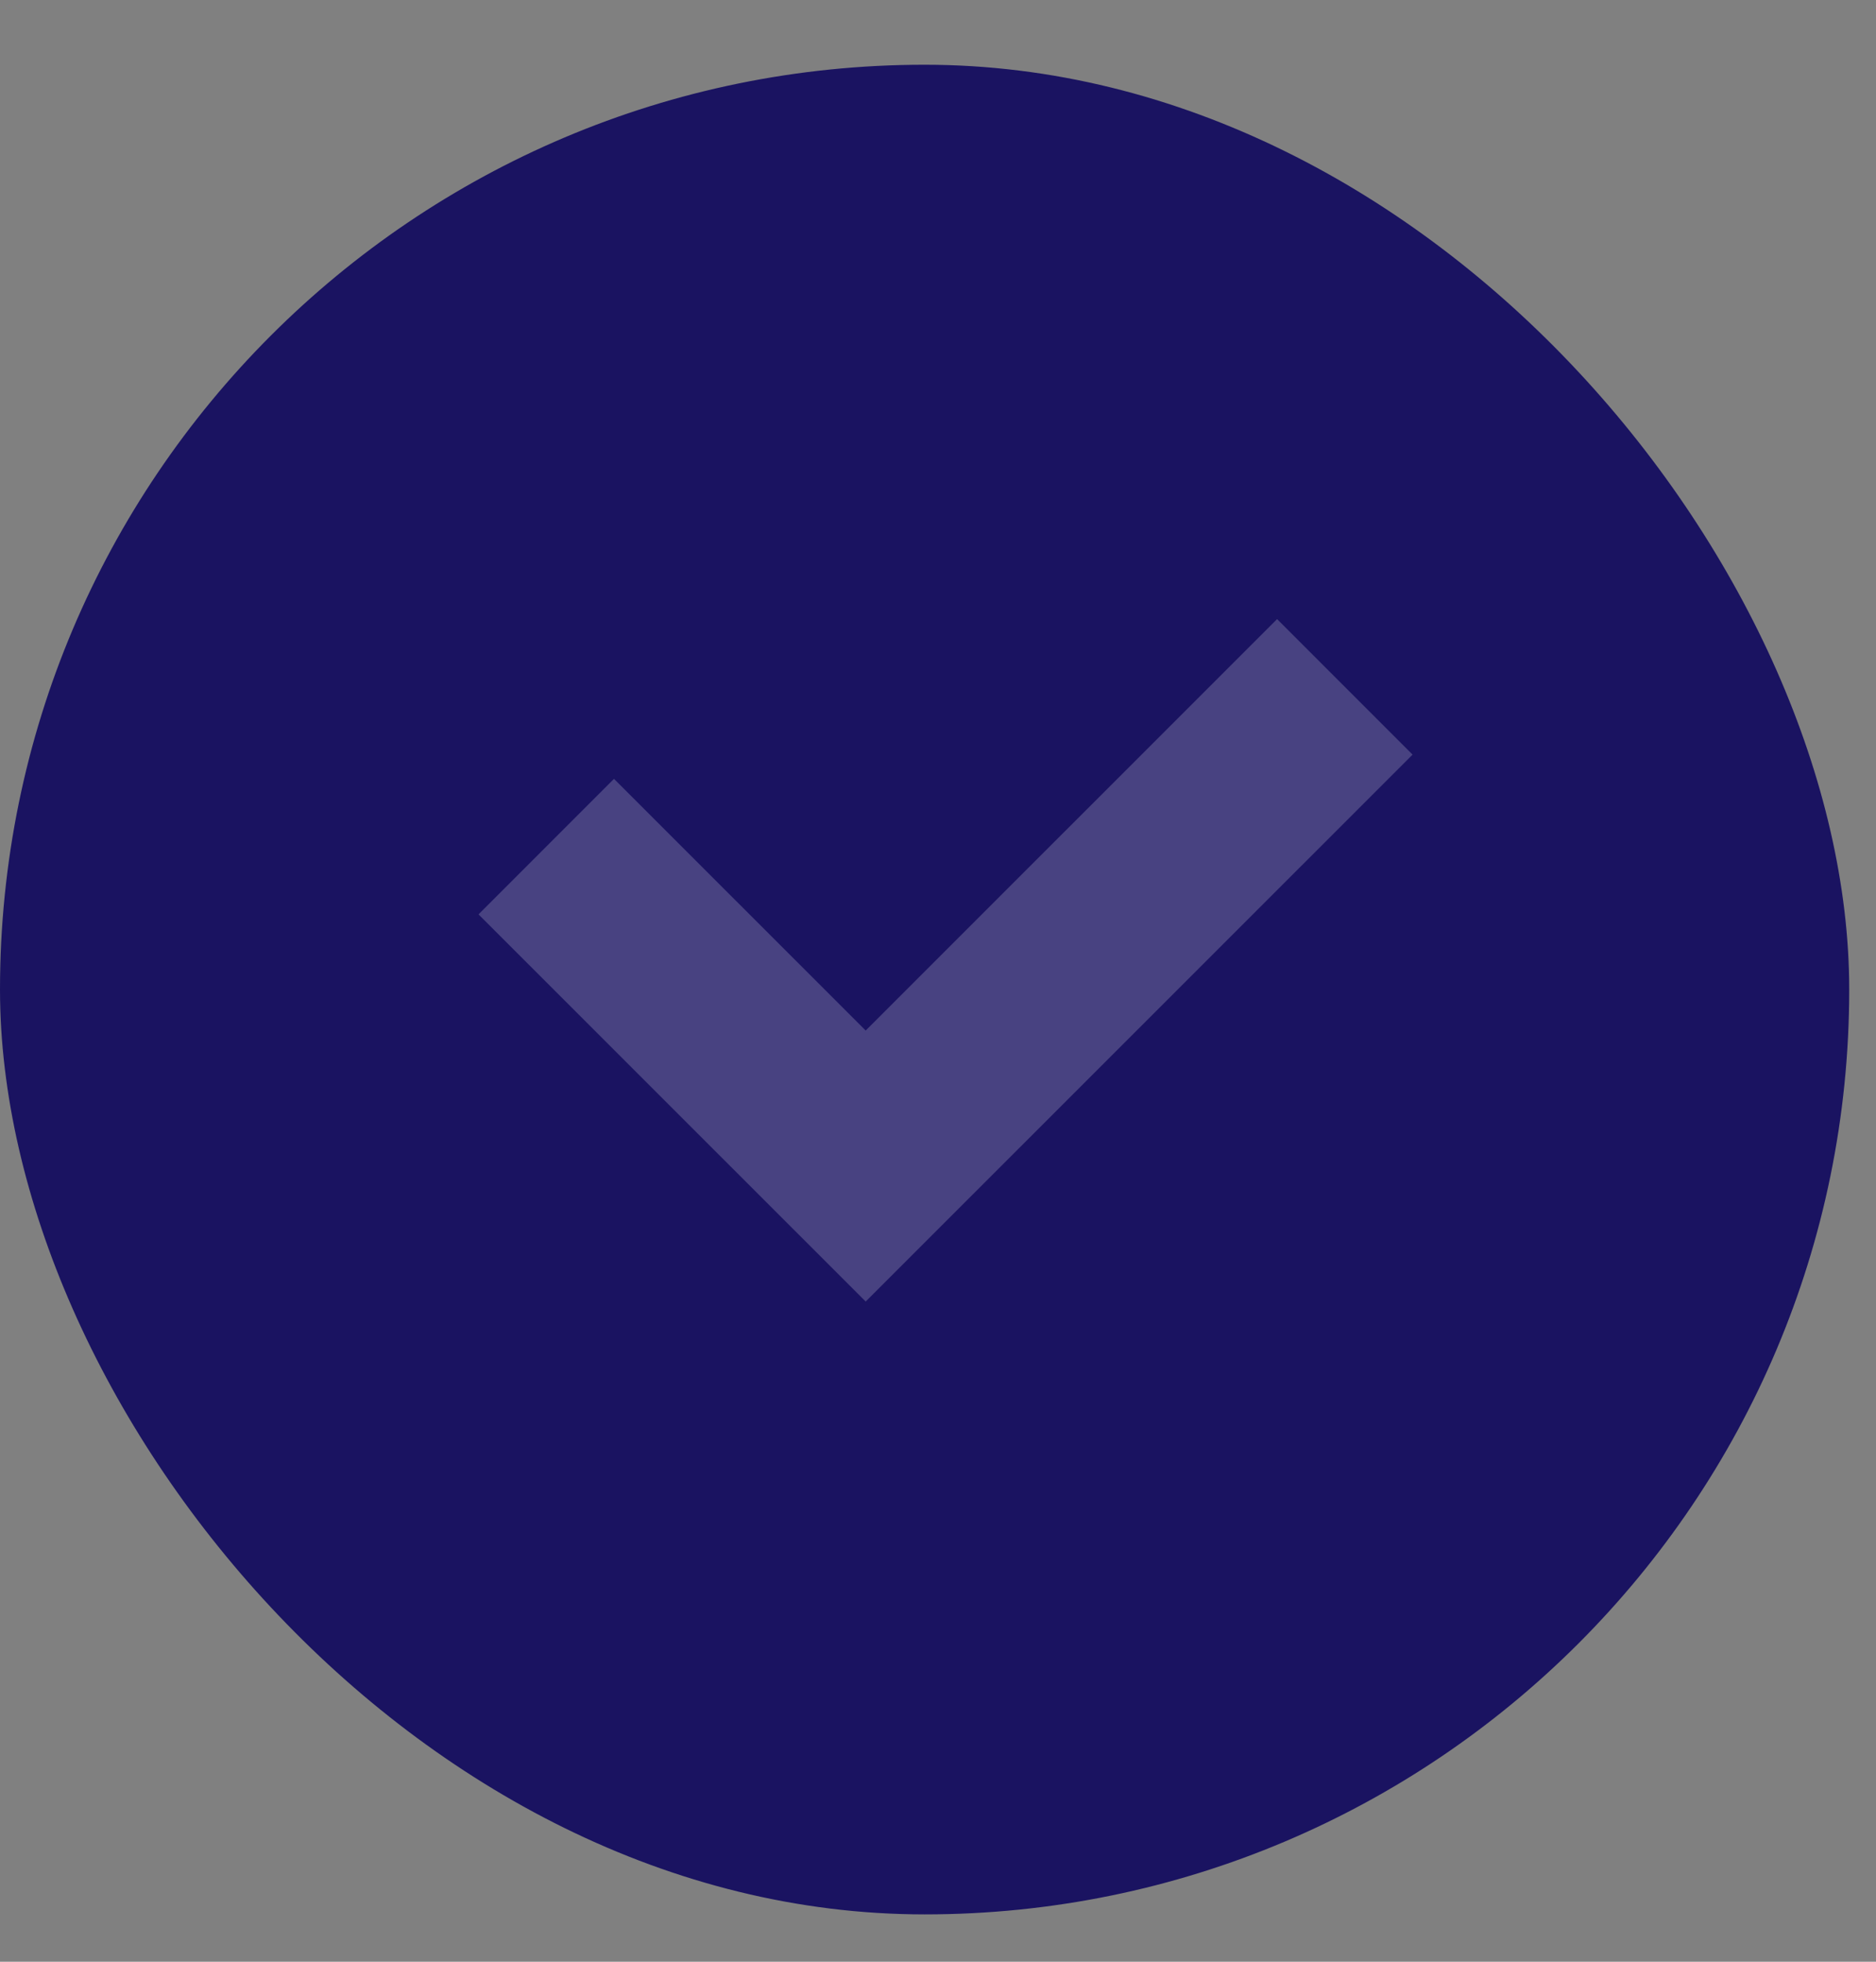
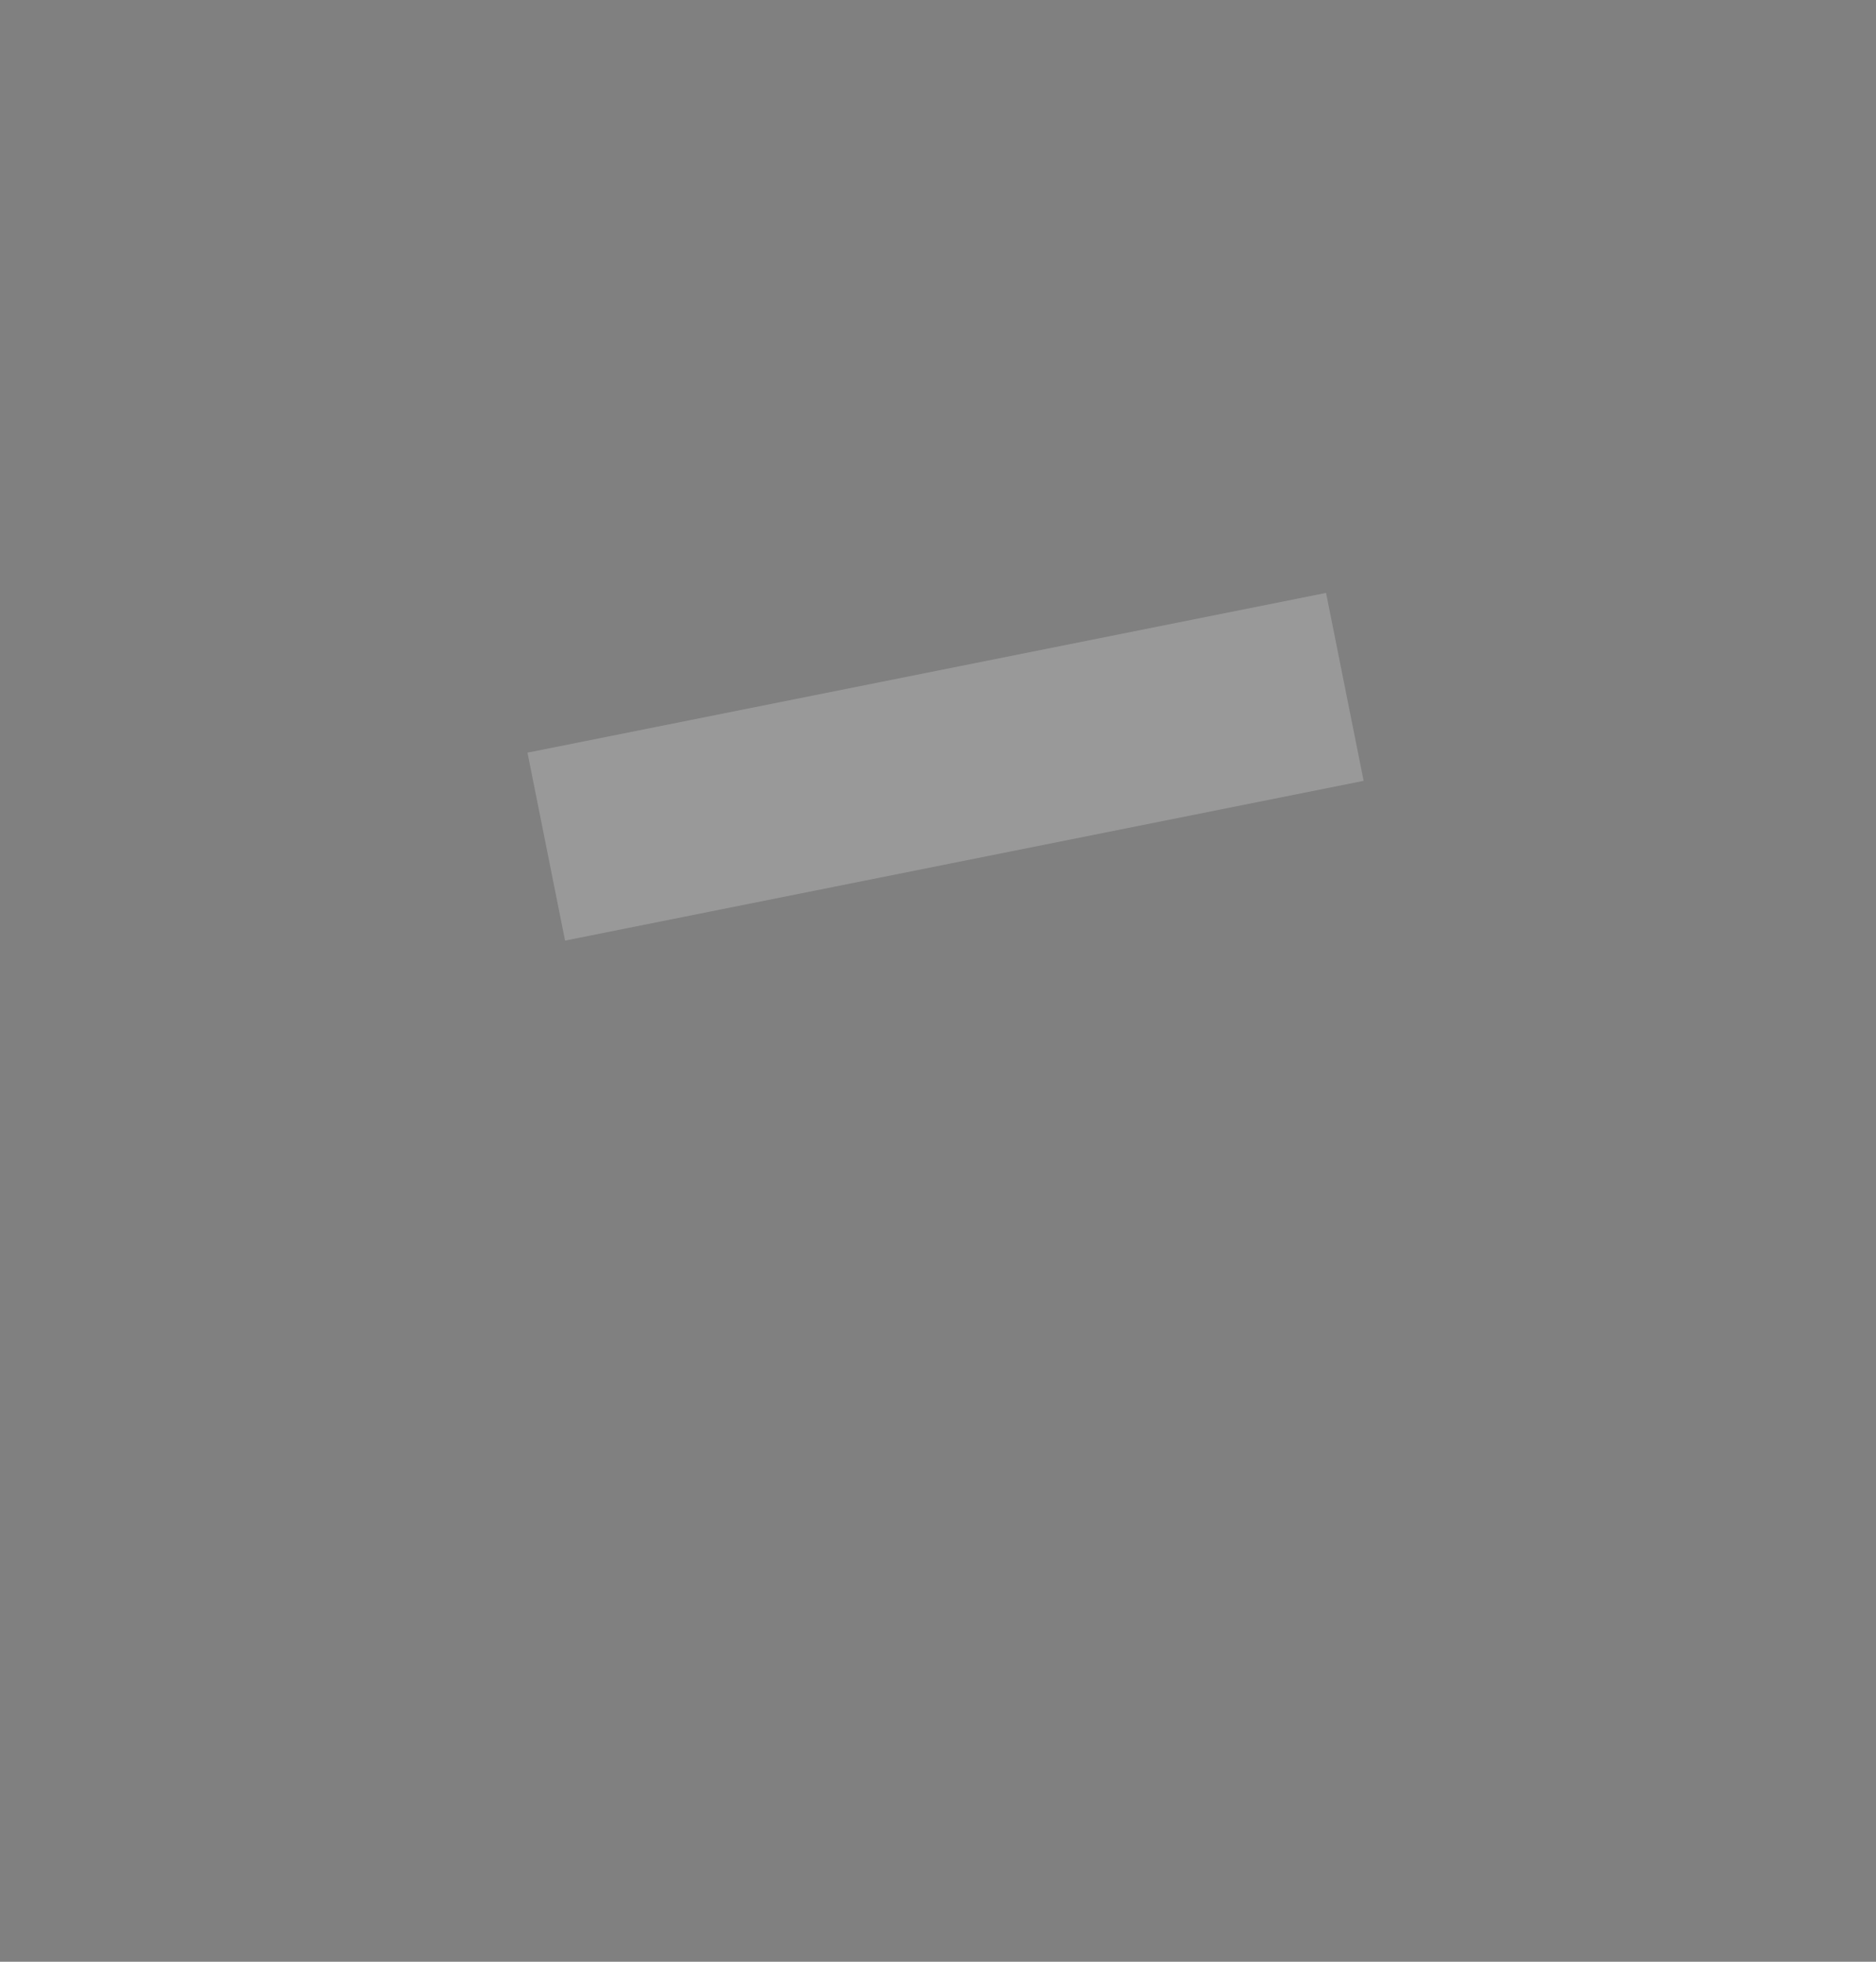
<svg xmlns="http://www.w3.org/2000/svg" width="22" height="23" viewBox="0 0 22 23" fill="none">
  <rect x="0" y="0" width="22" height="23" fill="#808080" stroke="none" />
-   <rect y="0.759" width="21.686" height="21.686" rx="10.843" fill="#1A1361" />
-   <path d="M6.406 9.926L10.152 13.671L15.771 8.053" stroke="white" stroke-opacity="0.2" stroke-width="2.247" />
+   <path d="M6.406 9.926L15.771 8.053" stroke="white" stroke-opacity="0.2" stroke-width="2.247" />
</svg>